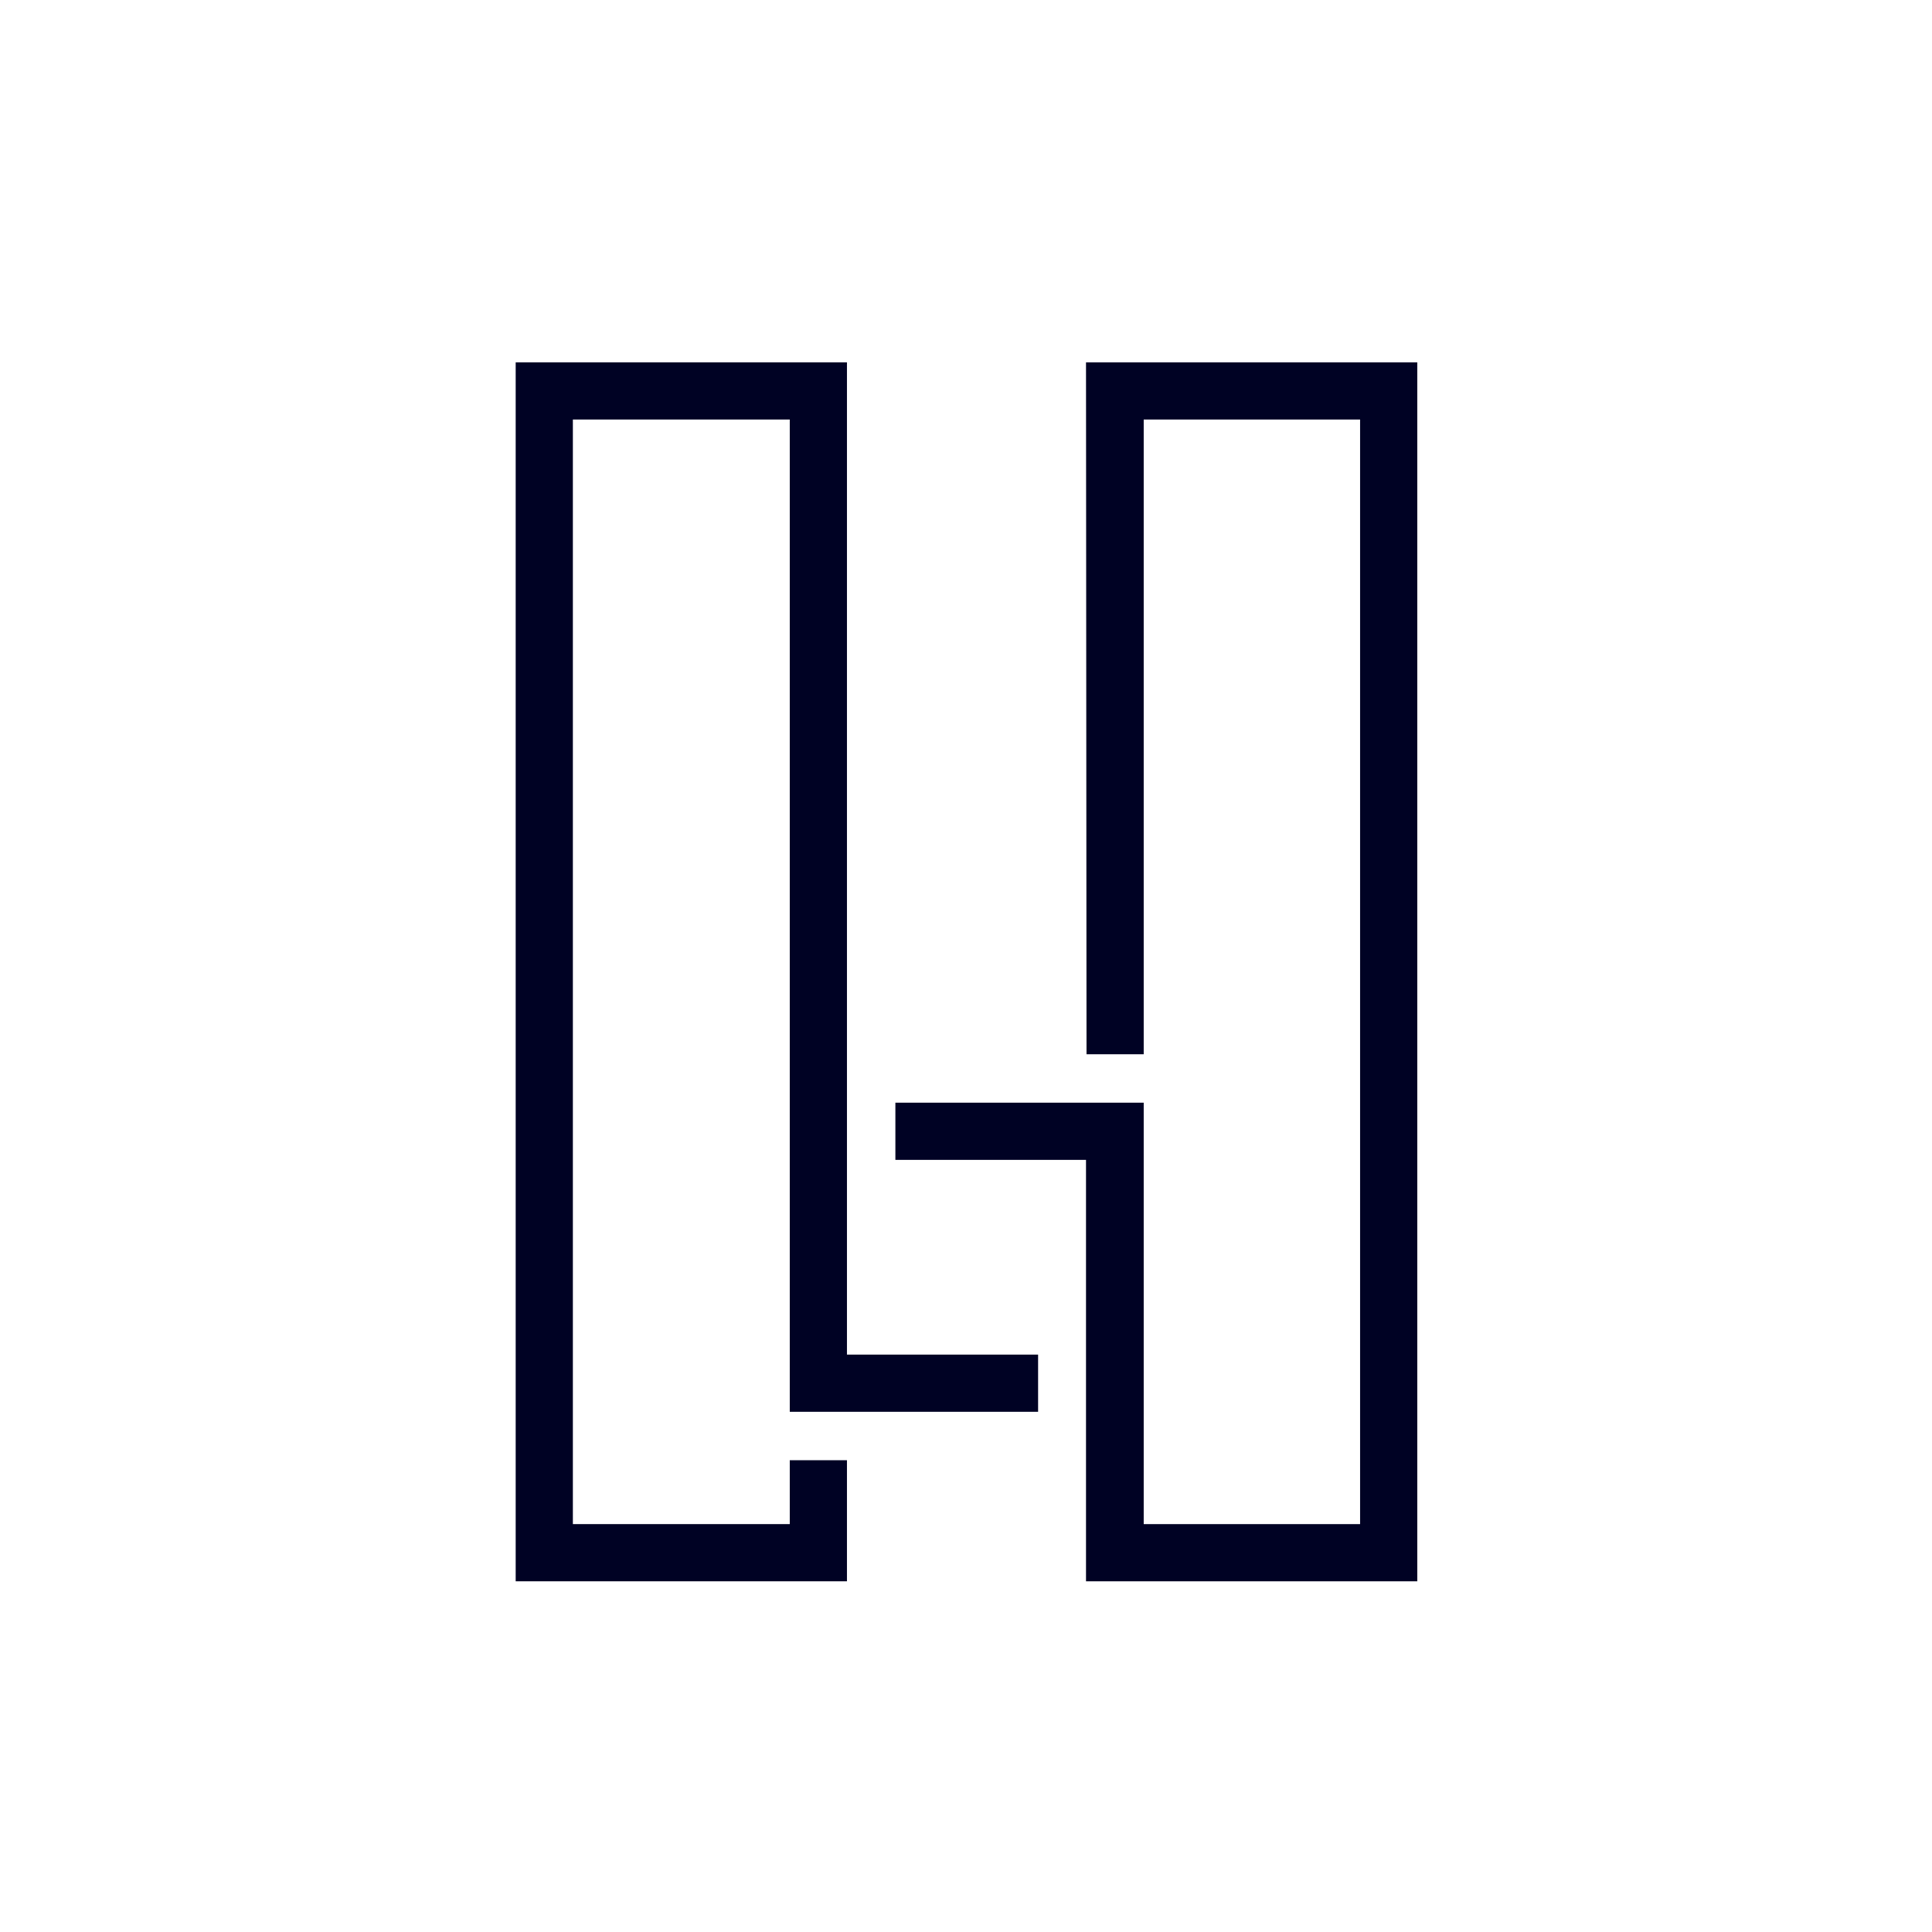
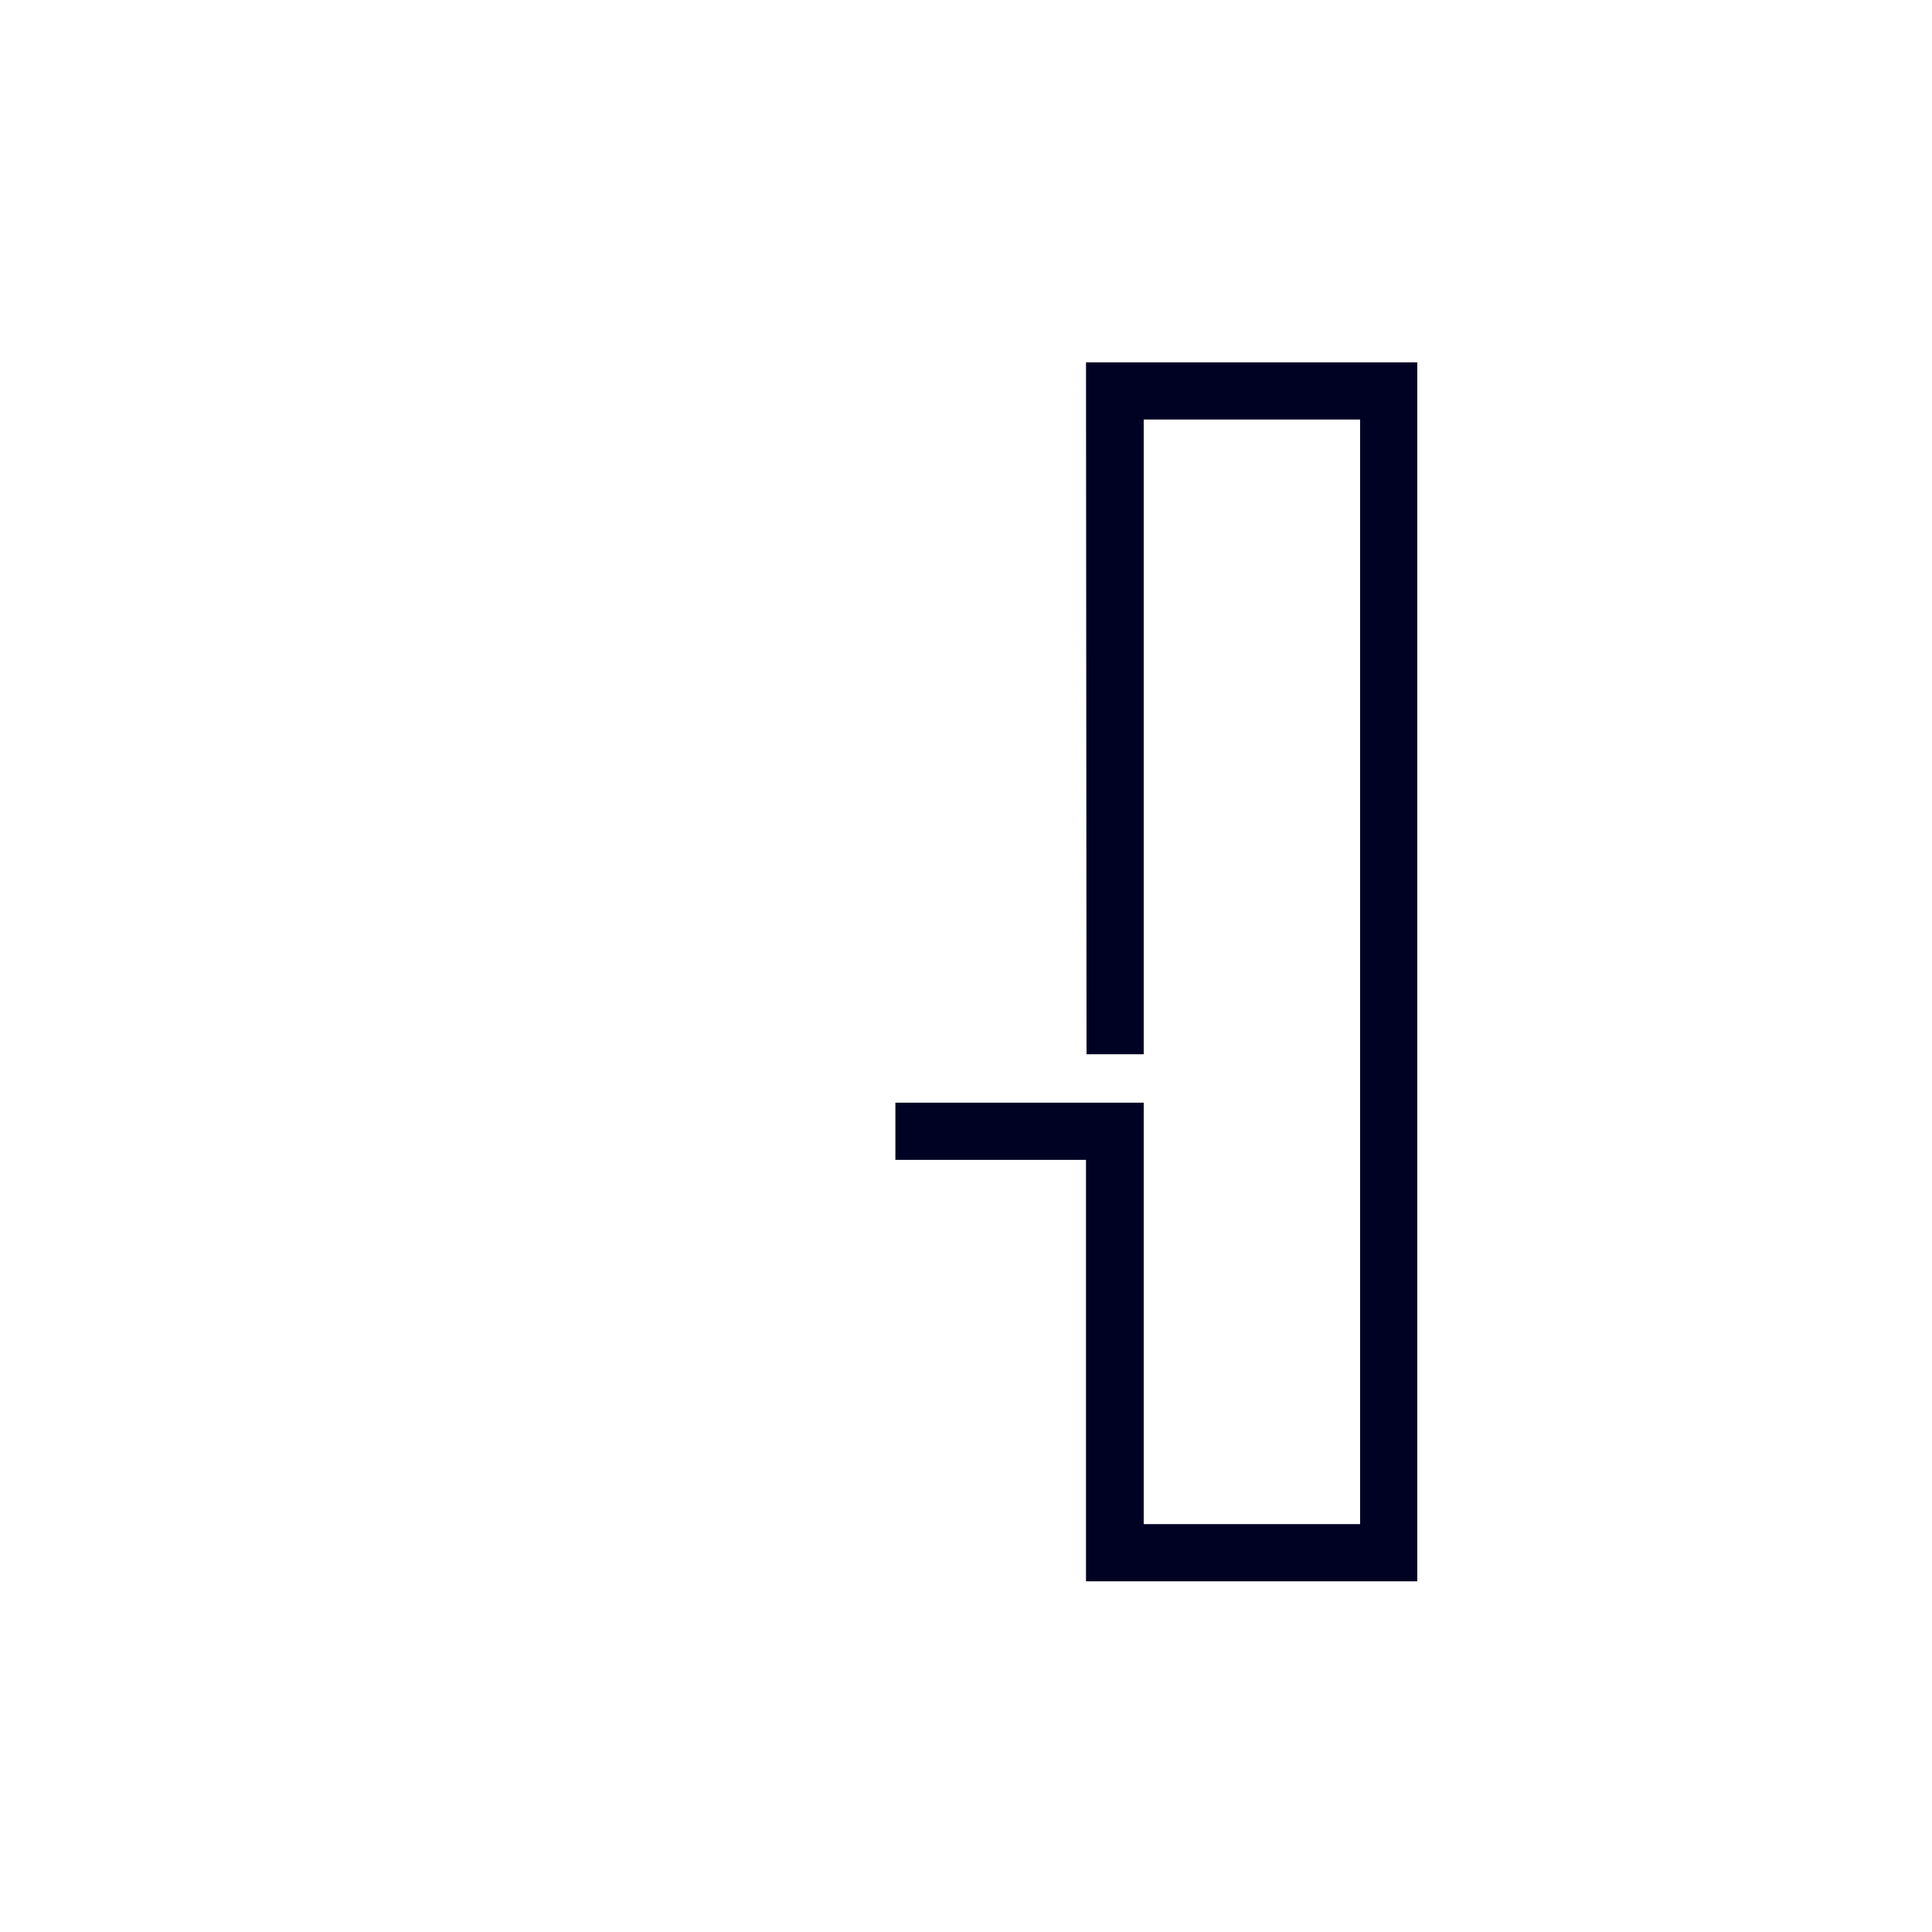
<svg xmlns="http://www.w3.org/2000/svg" width="120" height="120" viewBox="0 0 120 120" fill="none">
-   <path d="M52.606 22.505H32.03V98.217H52.606V90.697H49.054V94.665H35.582V26.057H49.054V87.689H64.478V84.137H52.606V22.505Z" fill="#000224" />
  <path d="M67.454 22.505L67.486 65.481H71.038V26.057H84.478V94.665H71.038V68.489H55.614V72.041H67.454V98.217H88.03V22.505H67.454Z" fill="#000224" />
</svg>